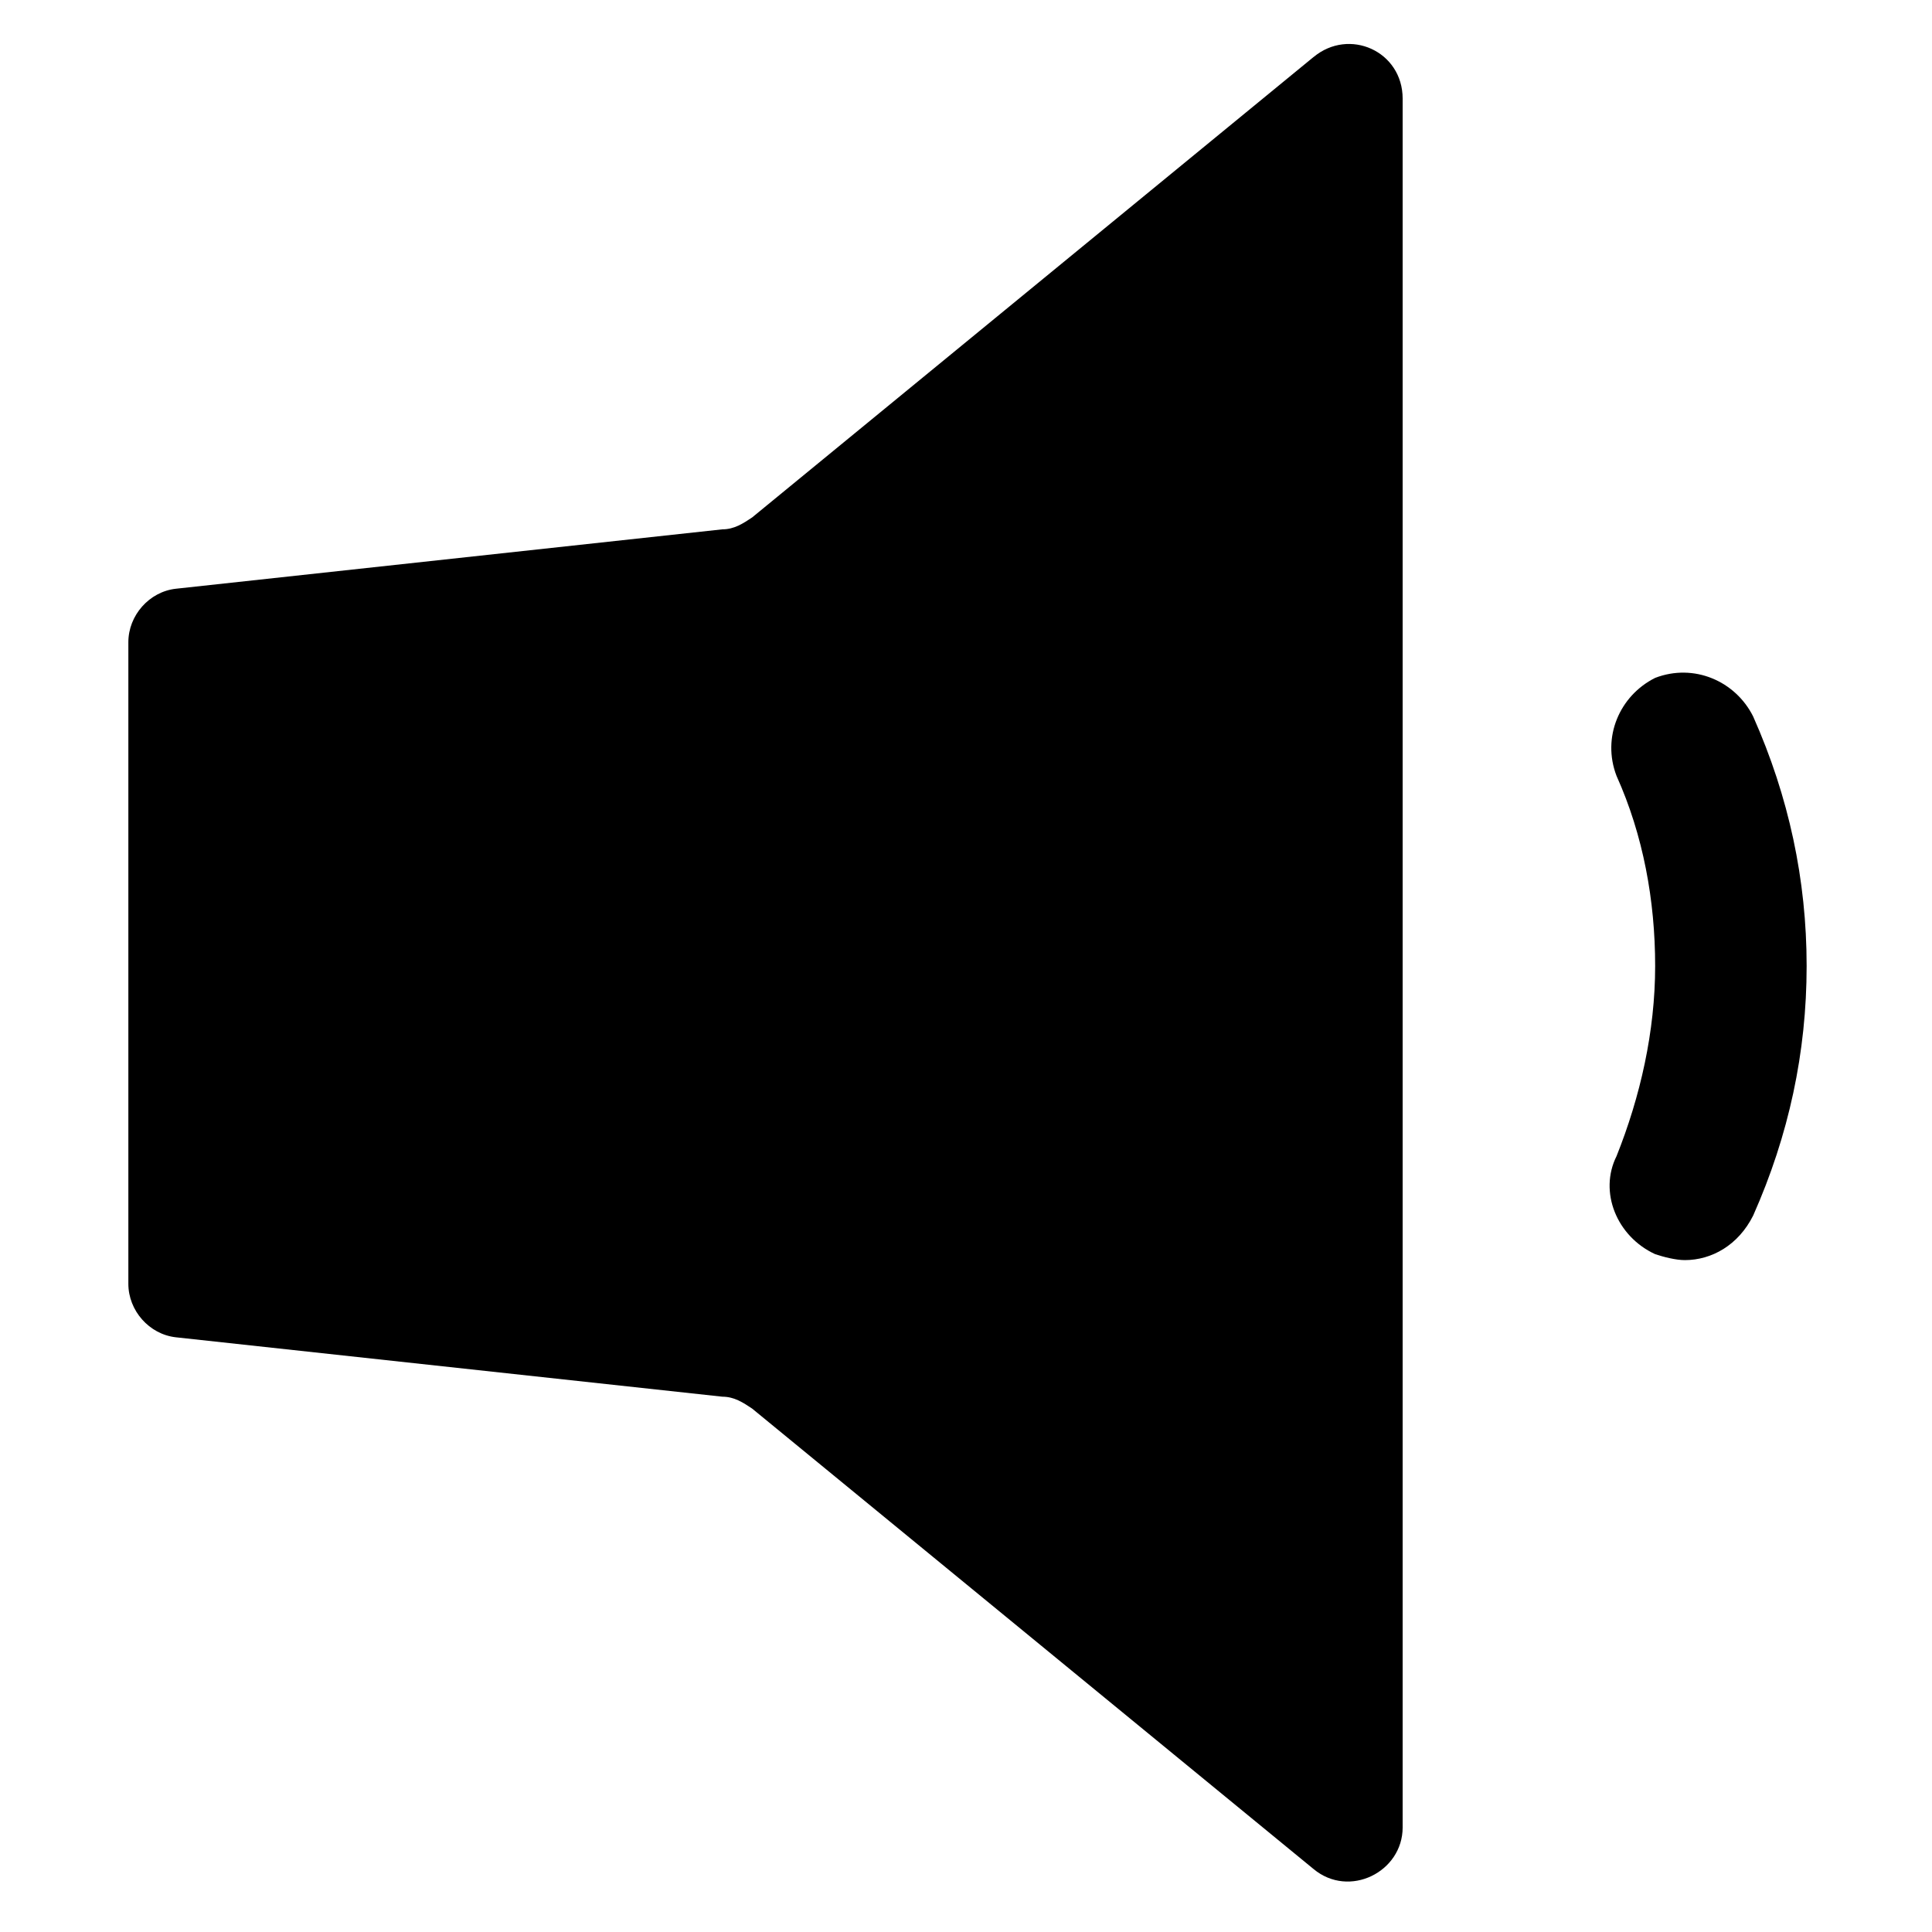
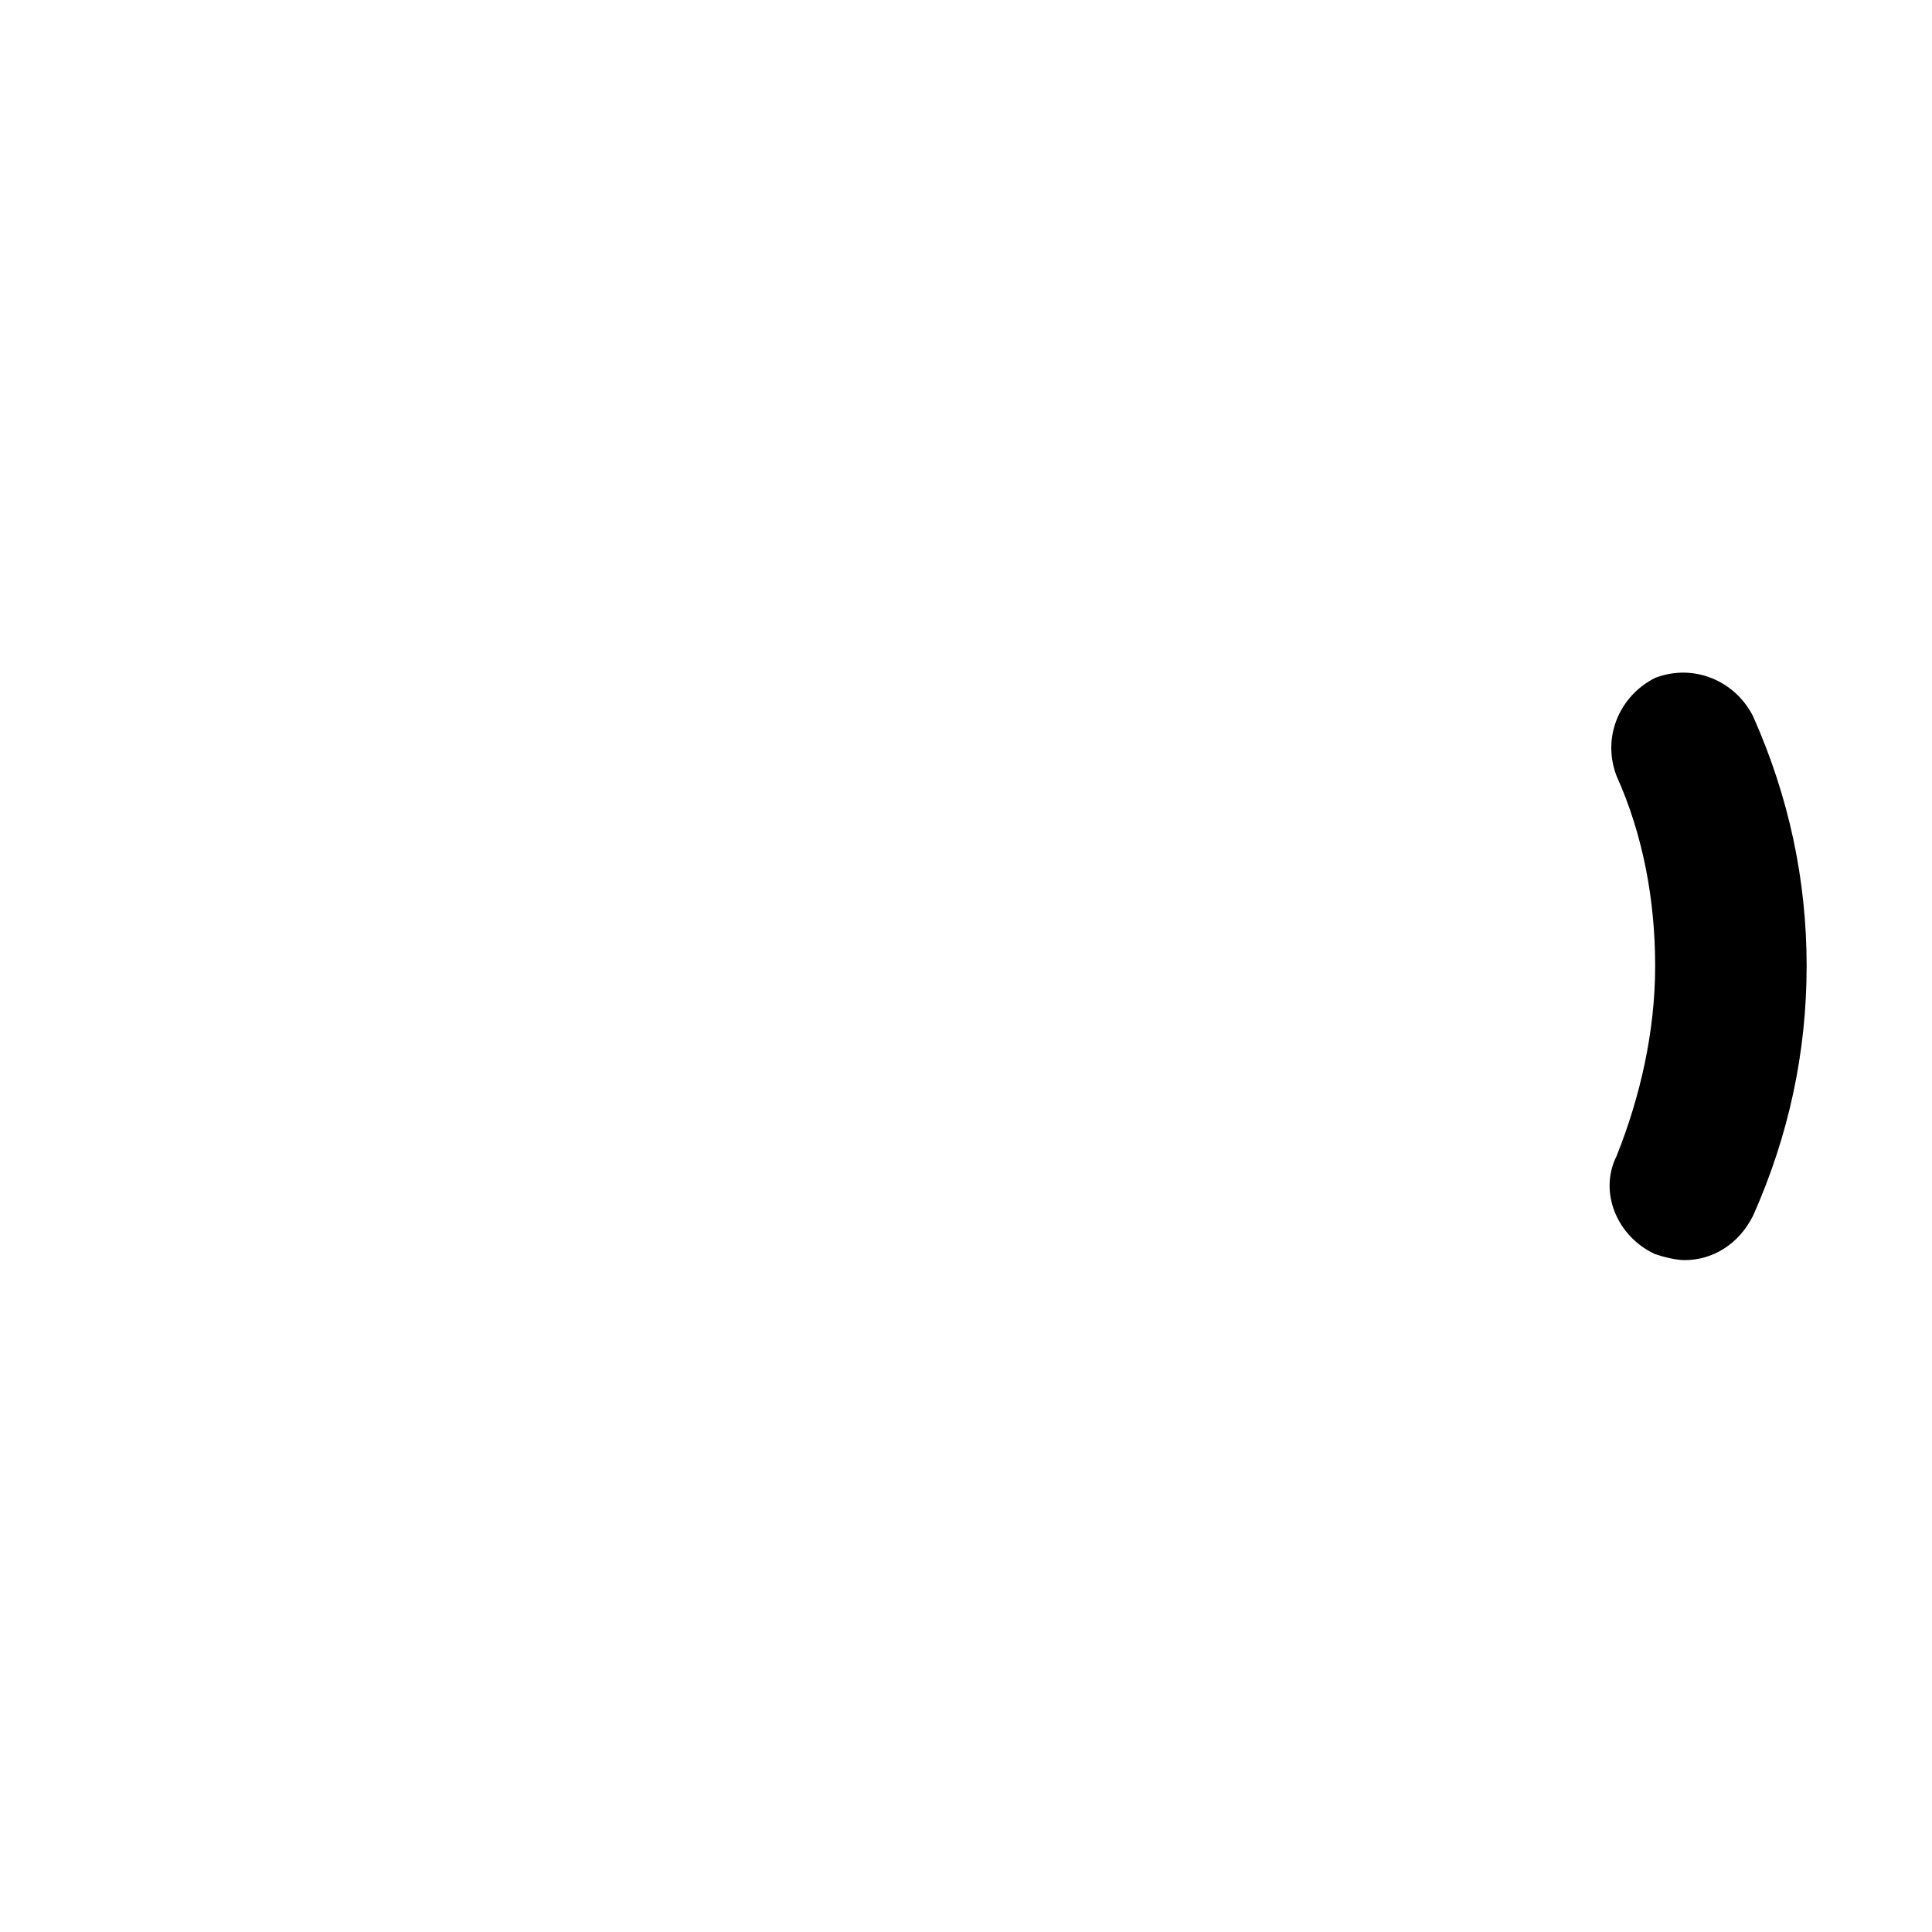
<svg xmlns="http://www.w3.org/2000/svg" fill="#000000" width="800px" height="800px" version="1.1" viewBox="144 144 512 512">
  <g>
-     <path d="m492.1 159.11-148.78 122.02c-2.363 1.574-4.723 3.148-7.871 3.148l-144.84 15.742c-7.086 0.789-12.594 7.086-12.594 14.168v170.04c0 7.086 5.512 13.383 12.594 14.168l144.84 15.742c3.148 0 5.512 1.574 7.871 3.148l148.78 122.02c9.445 7.871 23.617 0.789 23.617-11.02v-458.14c0-12.598-14.172-18.895-23.617-11.023z" />
    <path d="m608.61 333.88c-4.723-9.445-15.742-14.168-25.977-10.234-9.445 4.723-14.168 15.742-10.234 25.977 7.086 15.742 10.234 33.062 10.234 50.383s-3.938 34.637-10.234 50.383c-4.723 9.445 0 21.254 10.234 25.977 2.363 0.789 5.512 1.574 7.871 1.574 7.086 0 14.168-3.938 18.105-11.809 9.445-21.254 14.168-43.297 14.168-66.125 0.004-22.832-4.719-44.871-14.168-66.125z" />
  </g>
</svg>